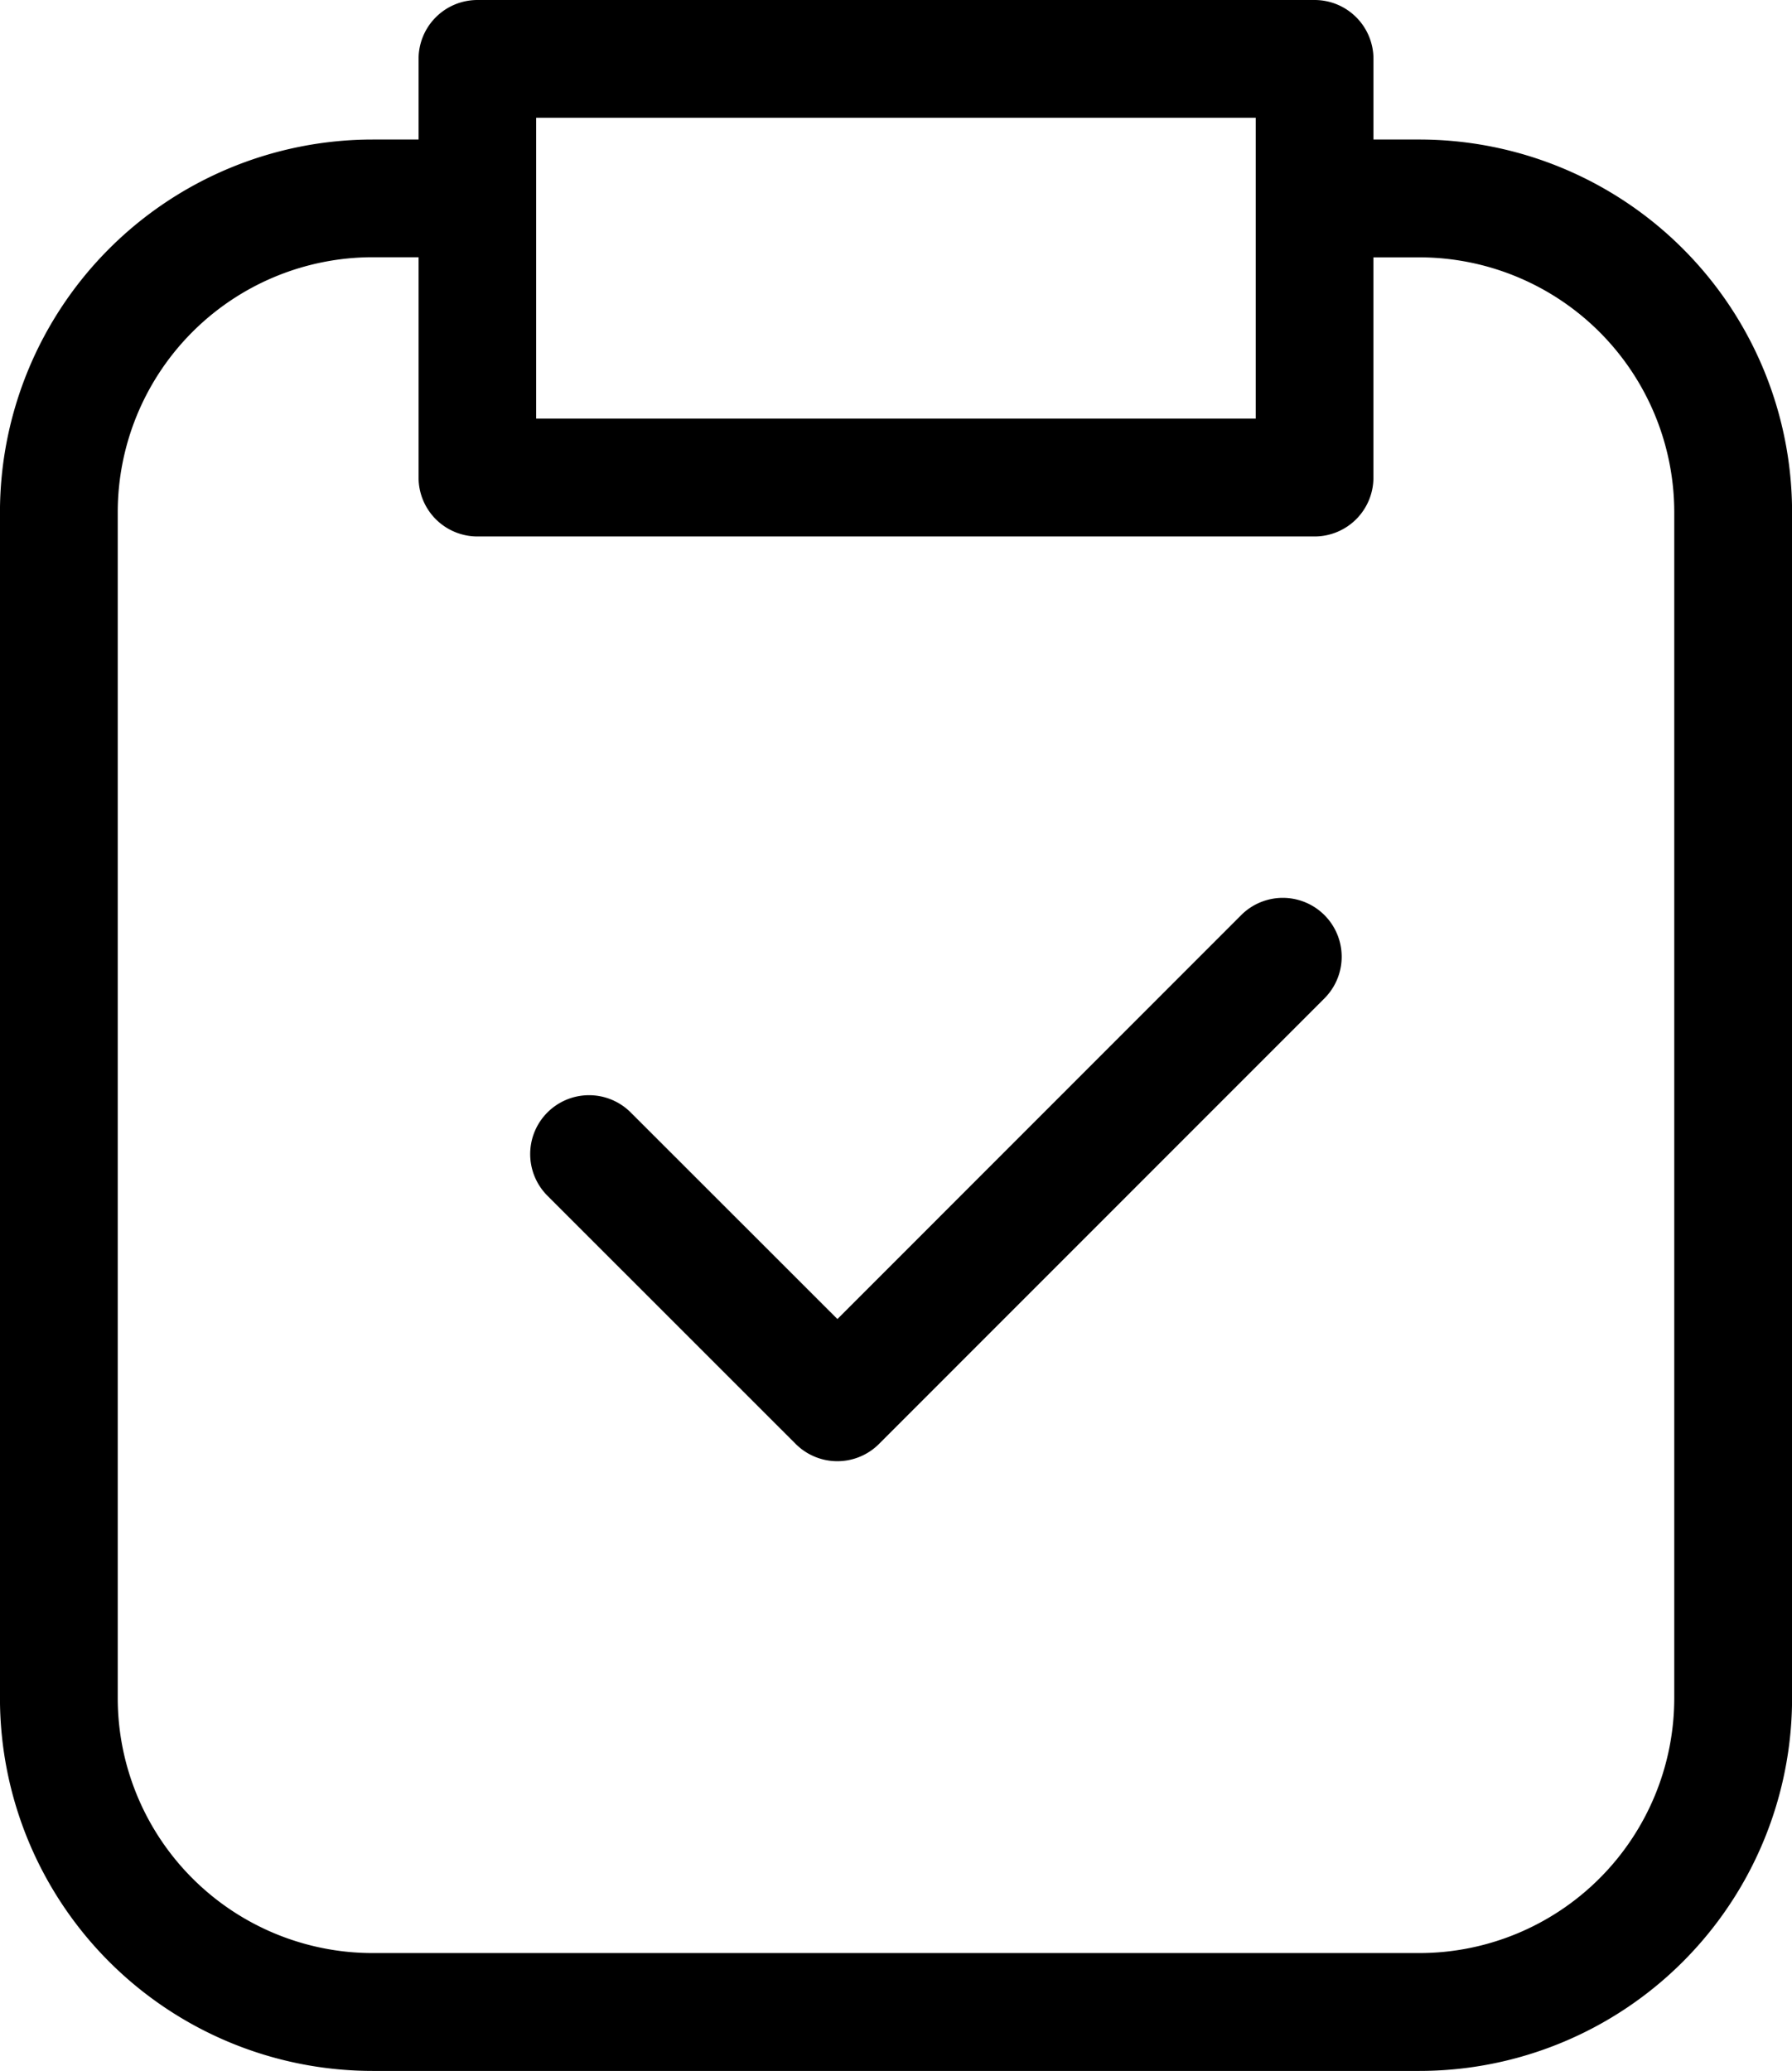
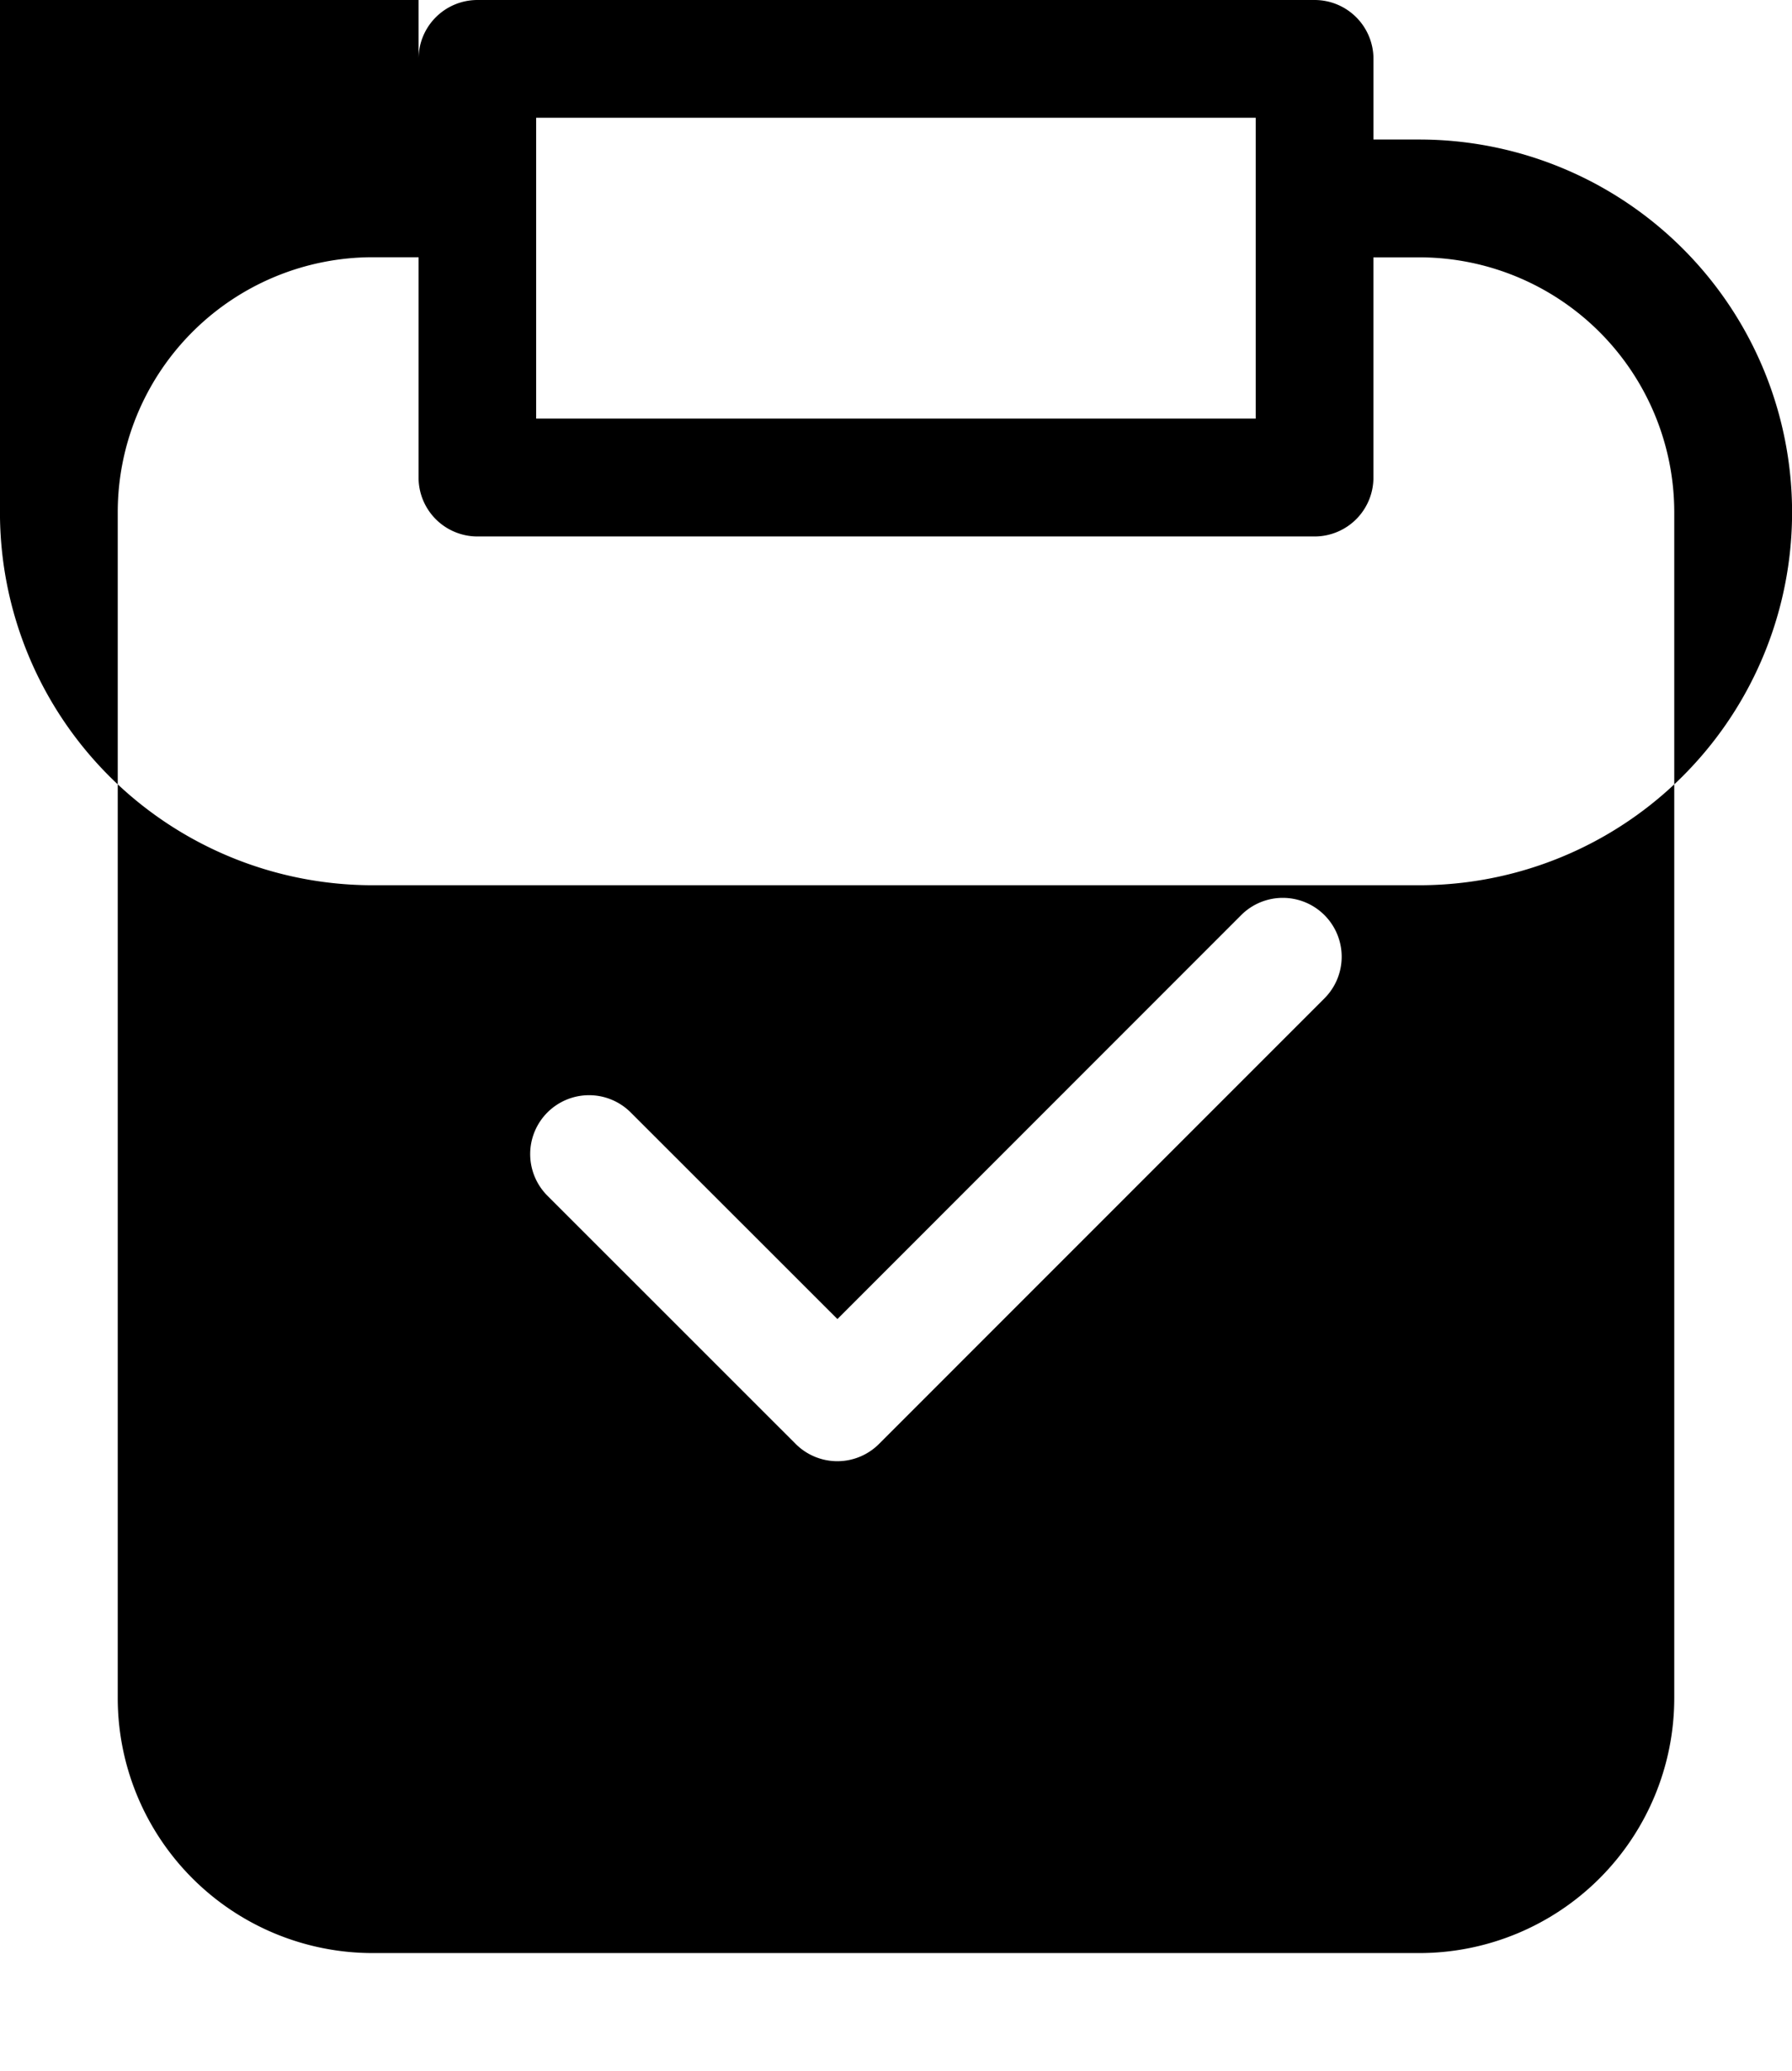
<svg xmlns="http://www.w3.org/2000/svg" width="48.065" height="55.542" viewBox="0 0 48.065 55.542">
-   <path id="Path_6" data-name="Path 6" d="M11.81,2.386A1.579,1.579,0,0,1,13.389.807H35.843a1.579,1.579,0,0,1,1.579,1.579V4.549h1.228a10,10,0,0,1,10,10v31.8a10,10,0,0,1-10,10H10.582a10,10,0,0,1-10-10v-31.8a10,10,0,0,1,10-10H11.81Zm0,5.32H10.582a6.841,6.841,0,0,0-6.841,6.841v31.8a6.841,6.841,0,0,0,6.841,6.841H38.649A6.841,6.841,0,0,0,45.49,46.35v-31.8a6.841,6.841,0,0,0-6.841-6.841H37.421v5.907a1.579,1.579,0,0,1-1.579,1.579H13.389a1.579,1.579,0,0,1-1.579-1.579ZM34.264,3.965h-19.3v8.069h19.3ZM36.107,25.35a1.579,1.579,0,0,1,0,2.233L24.159,39.534a1.579,1.579,0,0,1-2.233,0l-6.66-6.658A1.579,1.579,0,0,1,17.5,30.643l5.544,5.541L33.874,25.35A1.579,1.579,0,0,1,36.107,25.35Z" transform="translate(-0.583 -0.807)" fill-rule="evenodd" />
+   <path id="Path_6" data-name="Path 6" d="M11.81,2.386A1.579,1.579,0,0,1,13.389.807H35.843a1.579,1.579,0,0,1,1.579,1.579V4.549h1.228a10,10,0,0,1,10,10a10,10,0,0,1-10,10H10.582a10,10,0,0,1-10-10v-31.8a10,10,0,0,1,10-10H11.81Zm0,5.32H10.582a6.841,6.841,0,0,0-6.841,6.841v31.8a6.841,6.841,0,0,0,6.841,6.841H38.649A6.841,6.841,0,0,0,45.49,46.35v-31.8a6.841,6.841,0,0,0-6.841-6.841H37.421v5.907a1.579,1.579,0,0,1-1.579,1.579H13.389a1.579,1.579,0,0,1-1.579-1.579ZM34.264,3.965h-19.3v8.069h19.3ZM36.107,25.35a1.579,1.579,0,0,1,0,2.233L24.159,39.534a1.579,1.579,0,0,1-2.233,0l-6.66-6.658A1.579,1.579,0,0,1,17.5,30.643l5.544,5.541L33.874,25.35A1.579,1.579,0,0,1,36.107,25.35Z" transform="translate(-0.583 -0.807)" fill-rule="evenodd" />
</svg>